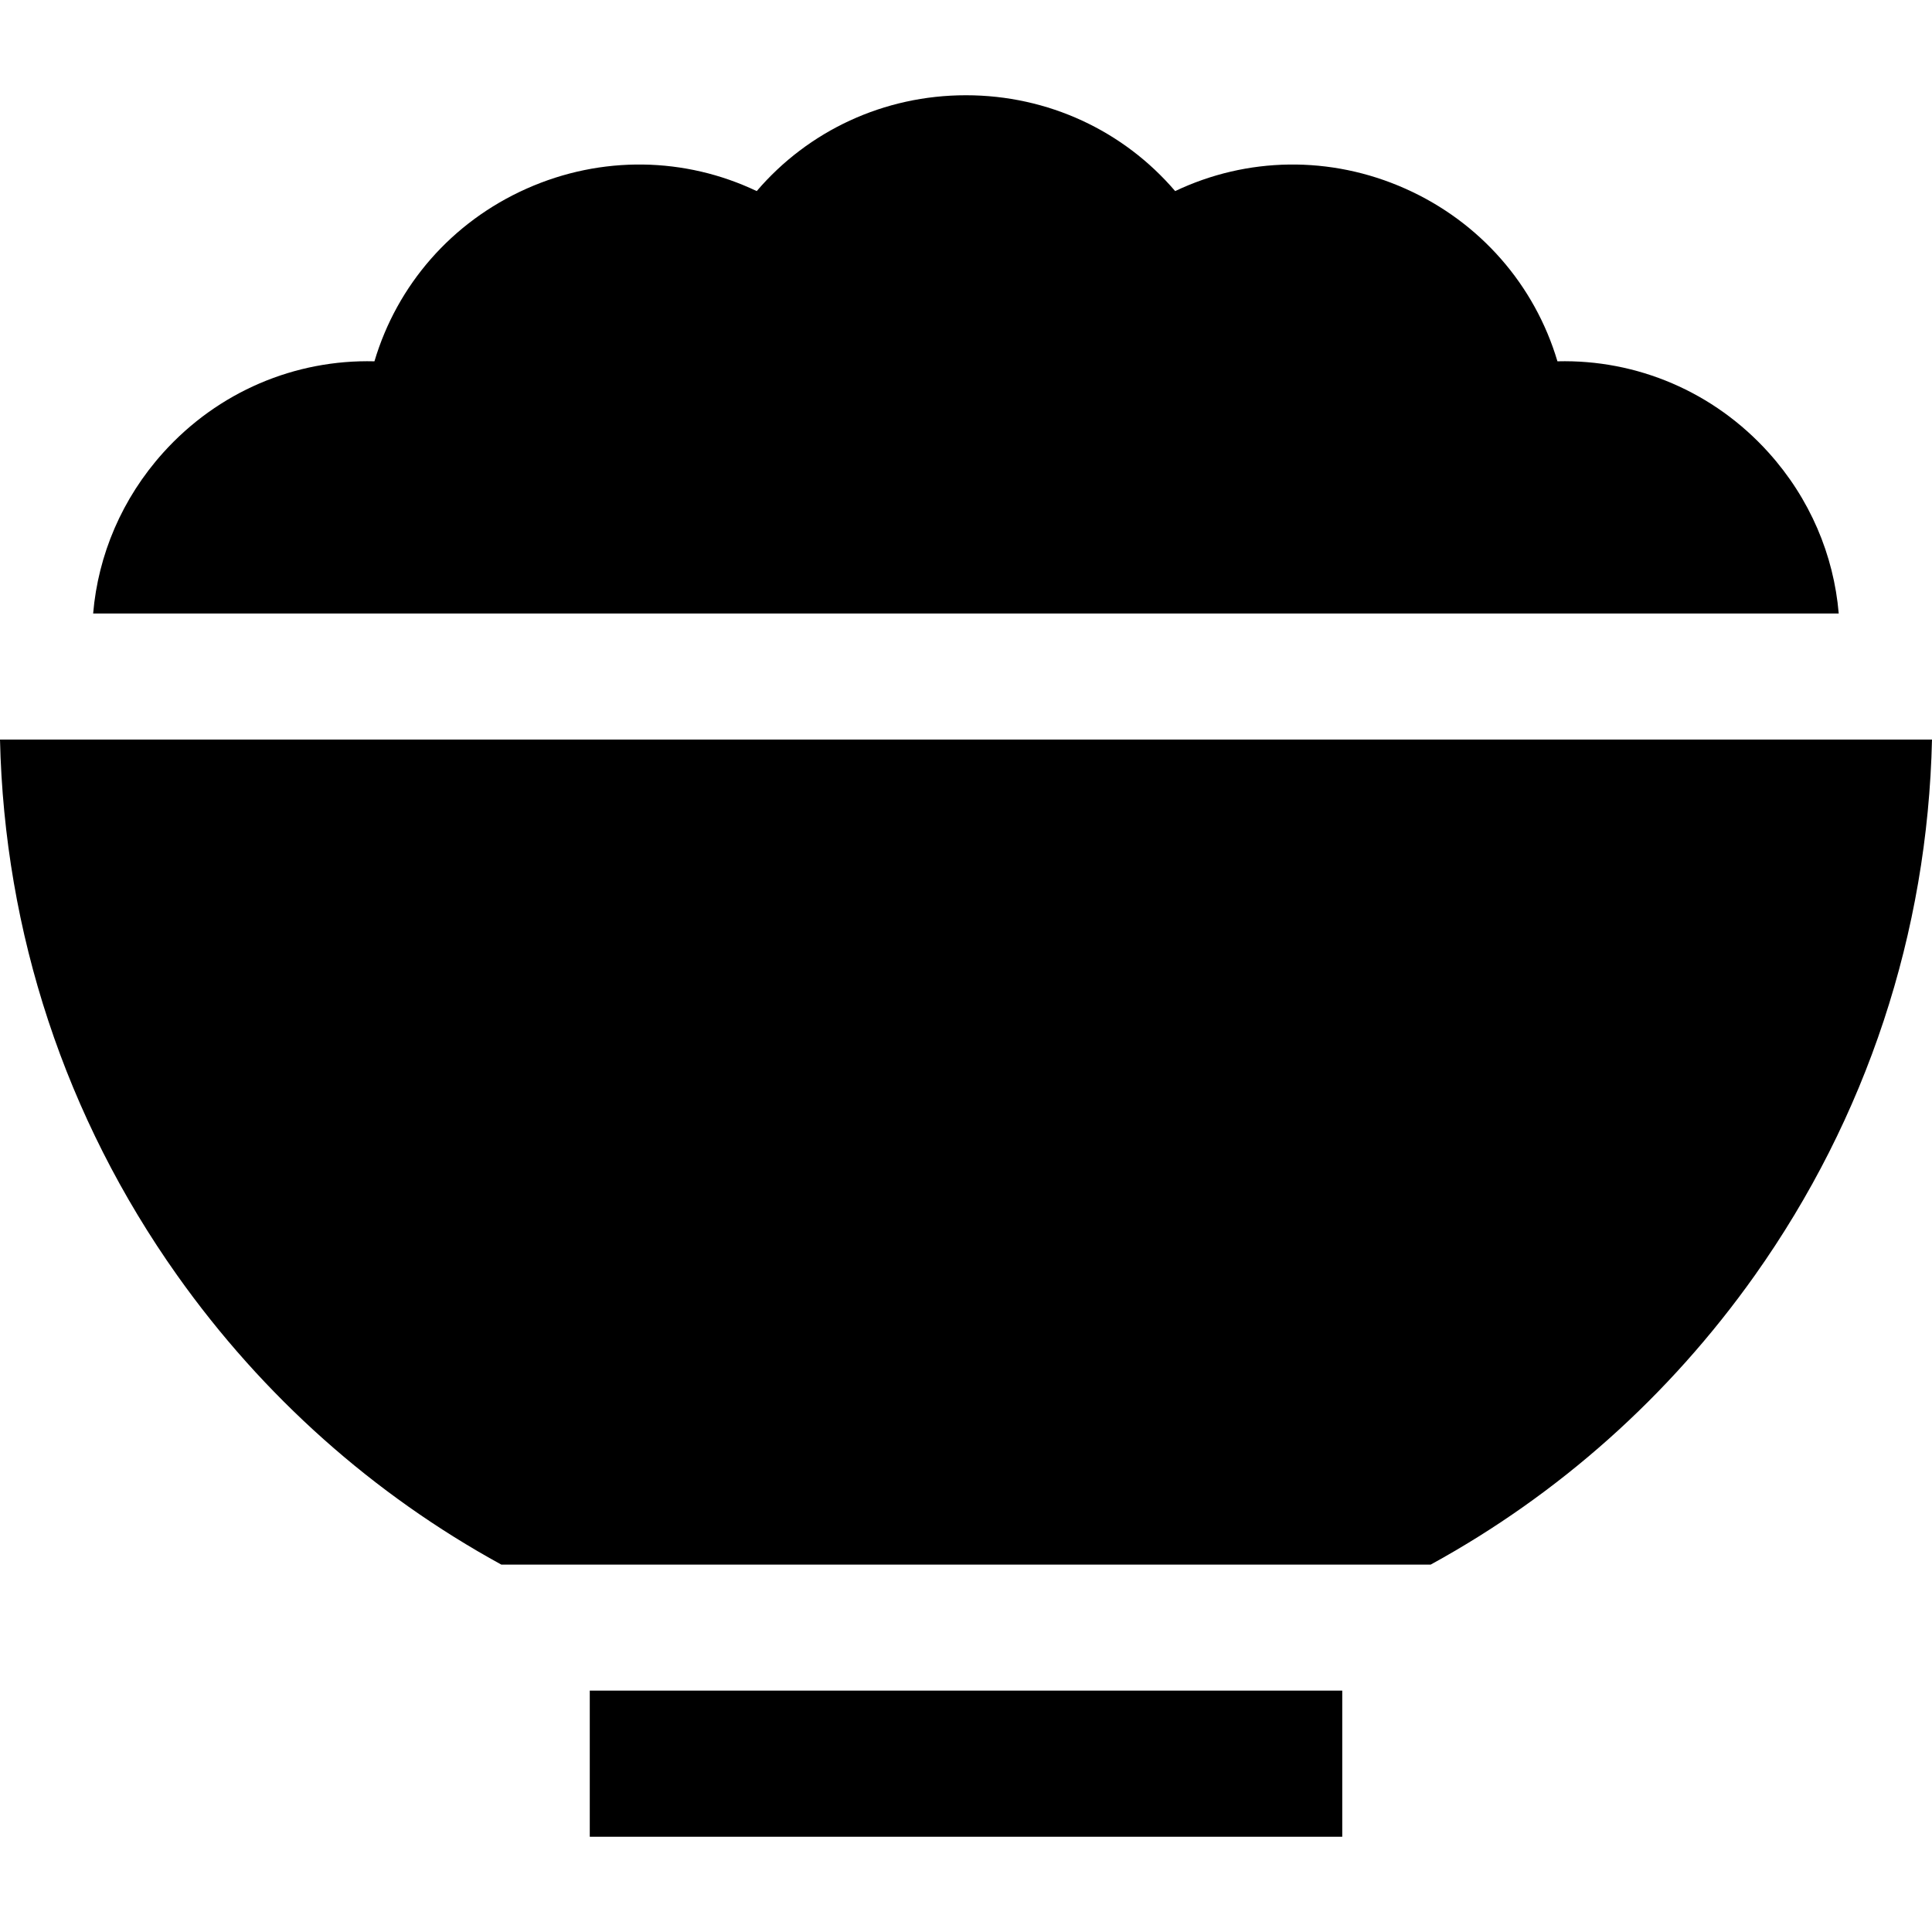
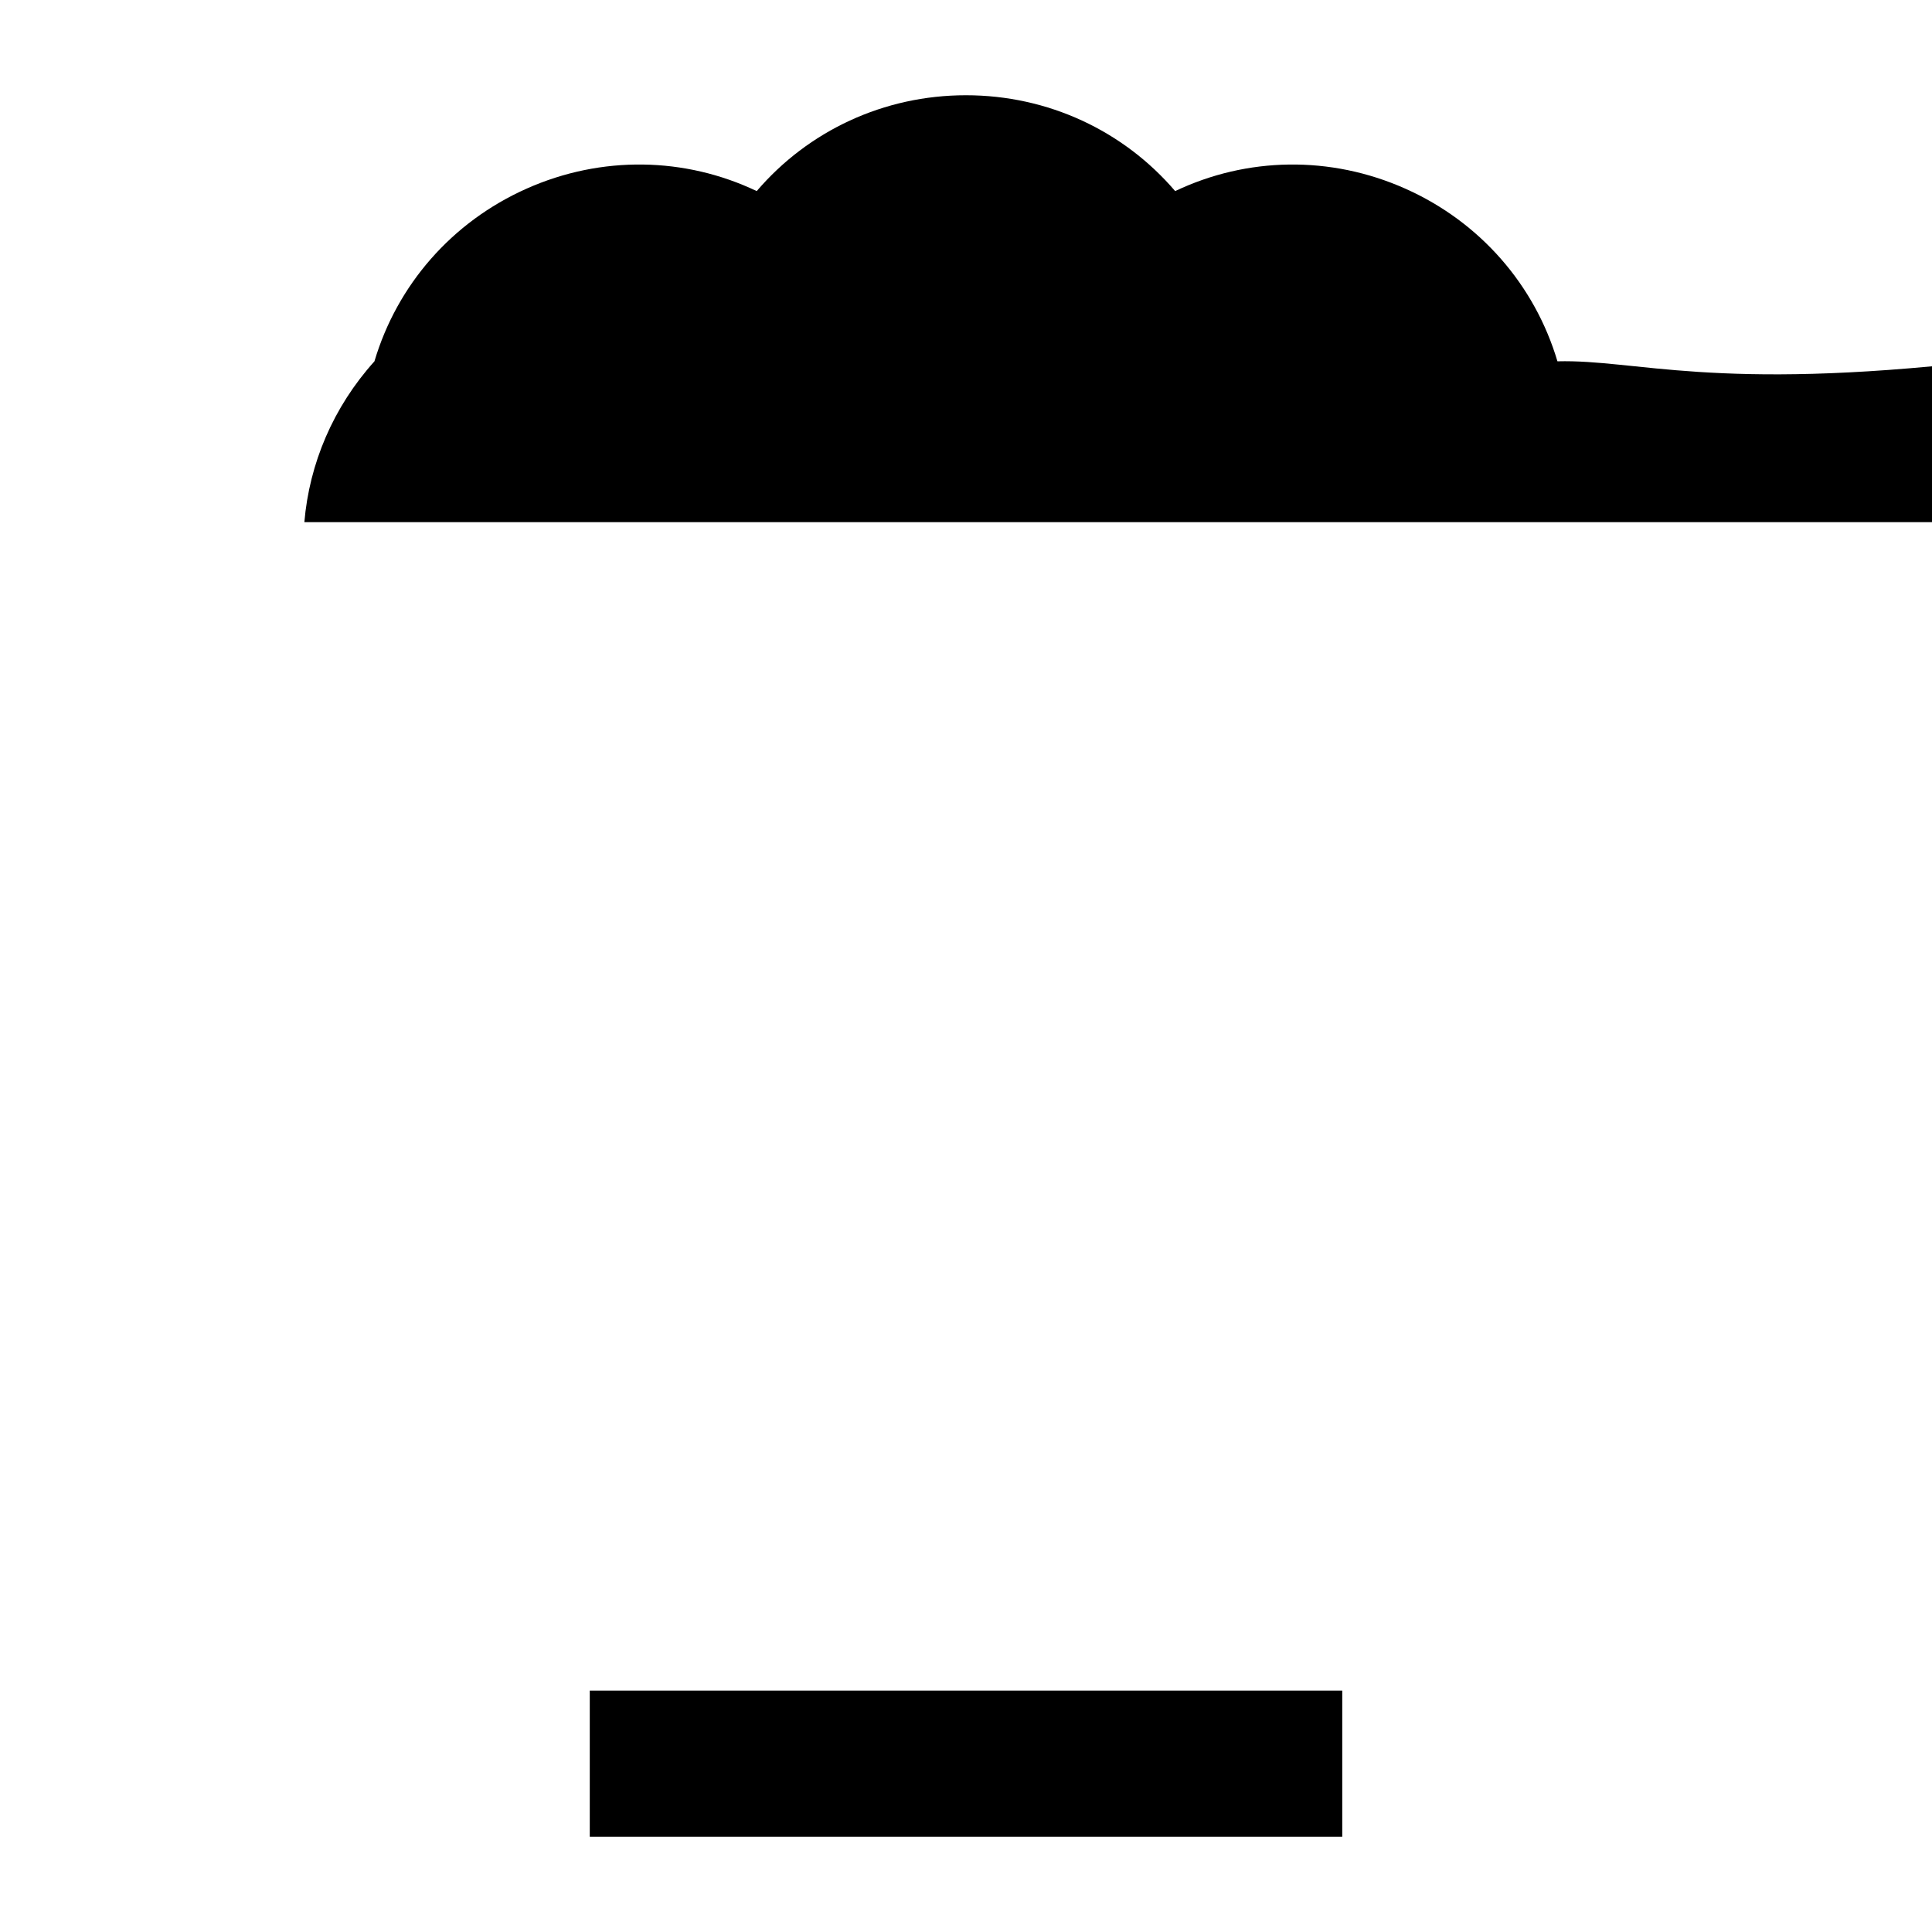
<svg xmlns="http://www.w3.org/2000/svg" fill="#000000" version="1.1" id="Layer_1" viewBox="0 0 512 512" xml:space="preserve">
  <g>
    <g>
-       <path d="M0,195.989c1.161,51.224,17.33,100.199,46.952,141.987c22.717,32.046,52,58.089,85.902,76.659h246.293    c33.902-18.57,63.185-44.613,85.902-76.659C494.67,296.188,510.84,247.213,512,195.989H0z" />
-     </g>
+       </g>
  </g>
  <g>
    <g>
      <rect x="156.295" y="448.032" width="199.415" height="38.725" />
    </g>
  </g>
  <g>
    <g>
      <g>
-         <path d="M412.737,95.752c-5.988-20.163-20.438-36.907-40.323-45.762c-19.883-8.854-41.994-8.388-60.982,0.652     c-13.671-15.982-33.682-25.4-55.446-25.4c-21.764,0-41.775,9.417-55.446,25.399c-18.991-9.041-41.102-9.506-60.984-0.651     c-19.885,8.853-34.335,25.597-40.323,45.762c-21.019-0.533-41.415,8.033-55.975,24.203     c-10.932,12.141-17.255,27.103-18.573,42.631h462.599c-1.317-15.529-7.64-30.489-18.573-42.631     C454.149,103.784,433.746,95.216,412.737,95.752z" />
+         <path d="M412.737,95.752c-5.988-20.163-20.438-36.907-40.323-45.762c-19.883-8.854-41.994-8.388-60.982,0.652     c-13.671-15.982-33.682-25.4-55.446-25.4c-21.764,0-41.775,9.417-55.446,25.399c-18.991-9.041-41.102-9.506-60.984-0.651     c-19.885,8.853-34.335,25.597-40.323,45.762c-10.932,12.141-17.255,27.103-18.573,42.631h462.599c-1.317-15.529-7.64-30.489-18.573-42.631     C454.149,103.784,433.746,95.216,412.737,95.752z" />
        <polygon points="487.284,162.587 487.284,162.587 487.284,162.588    " />
      </g>
    </g>
  </g>
</svg>